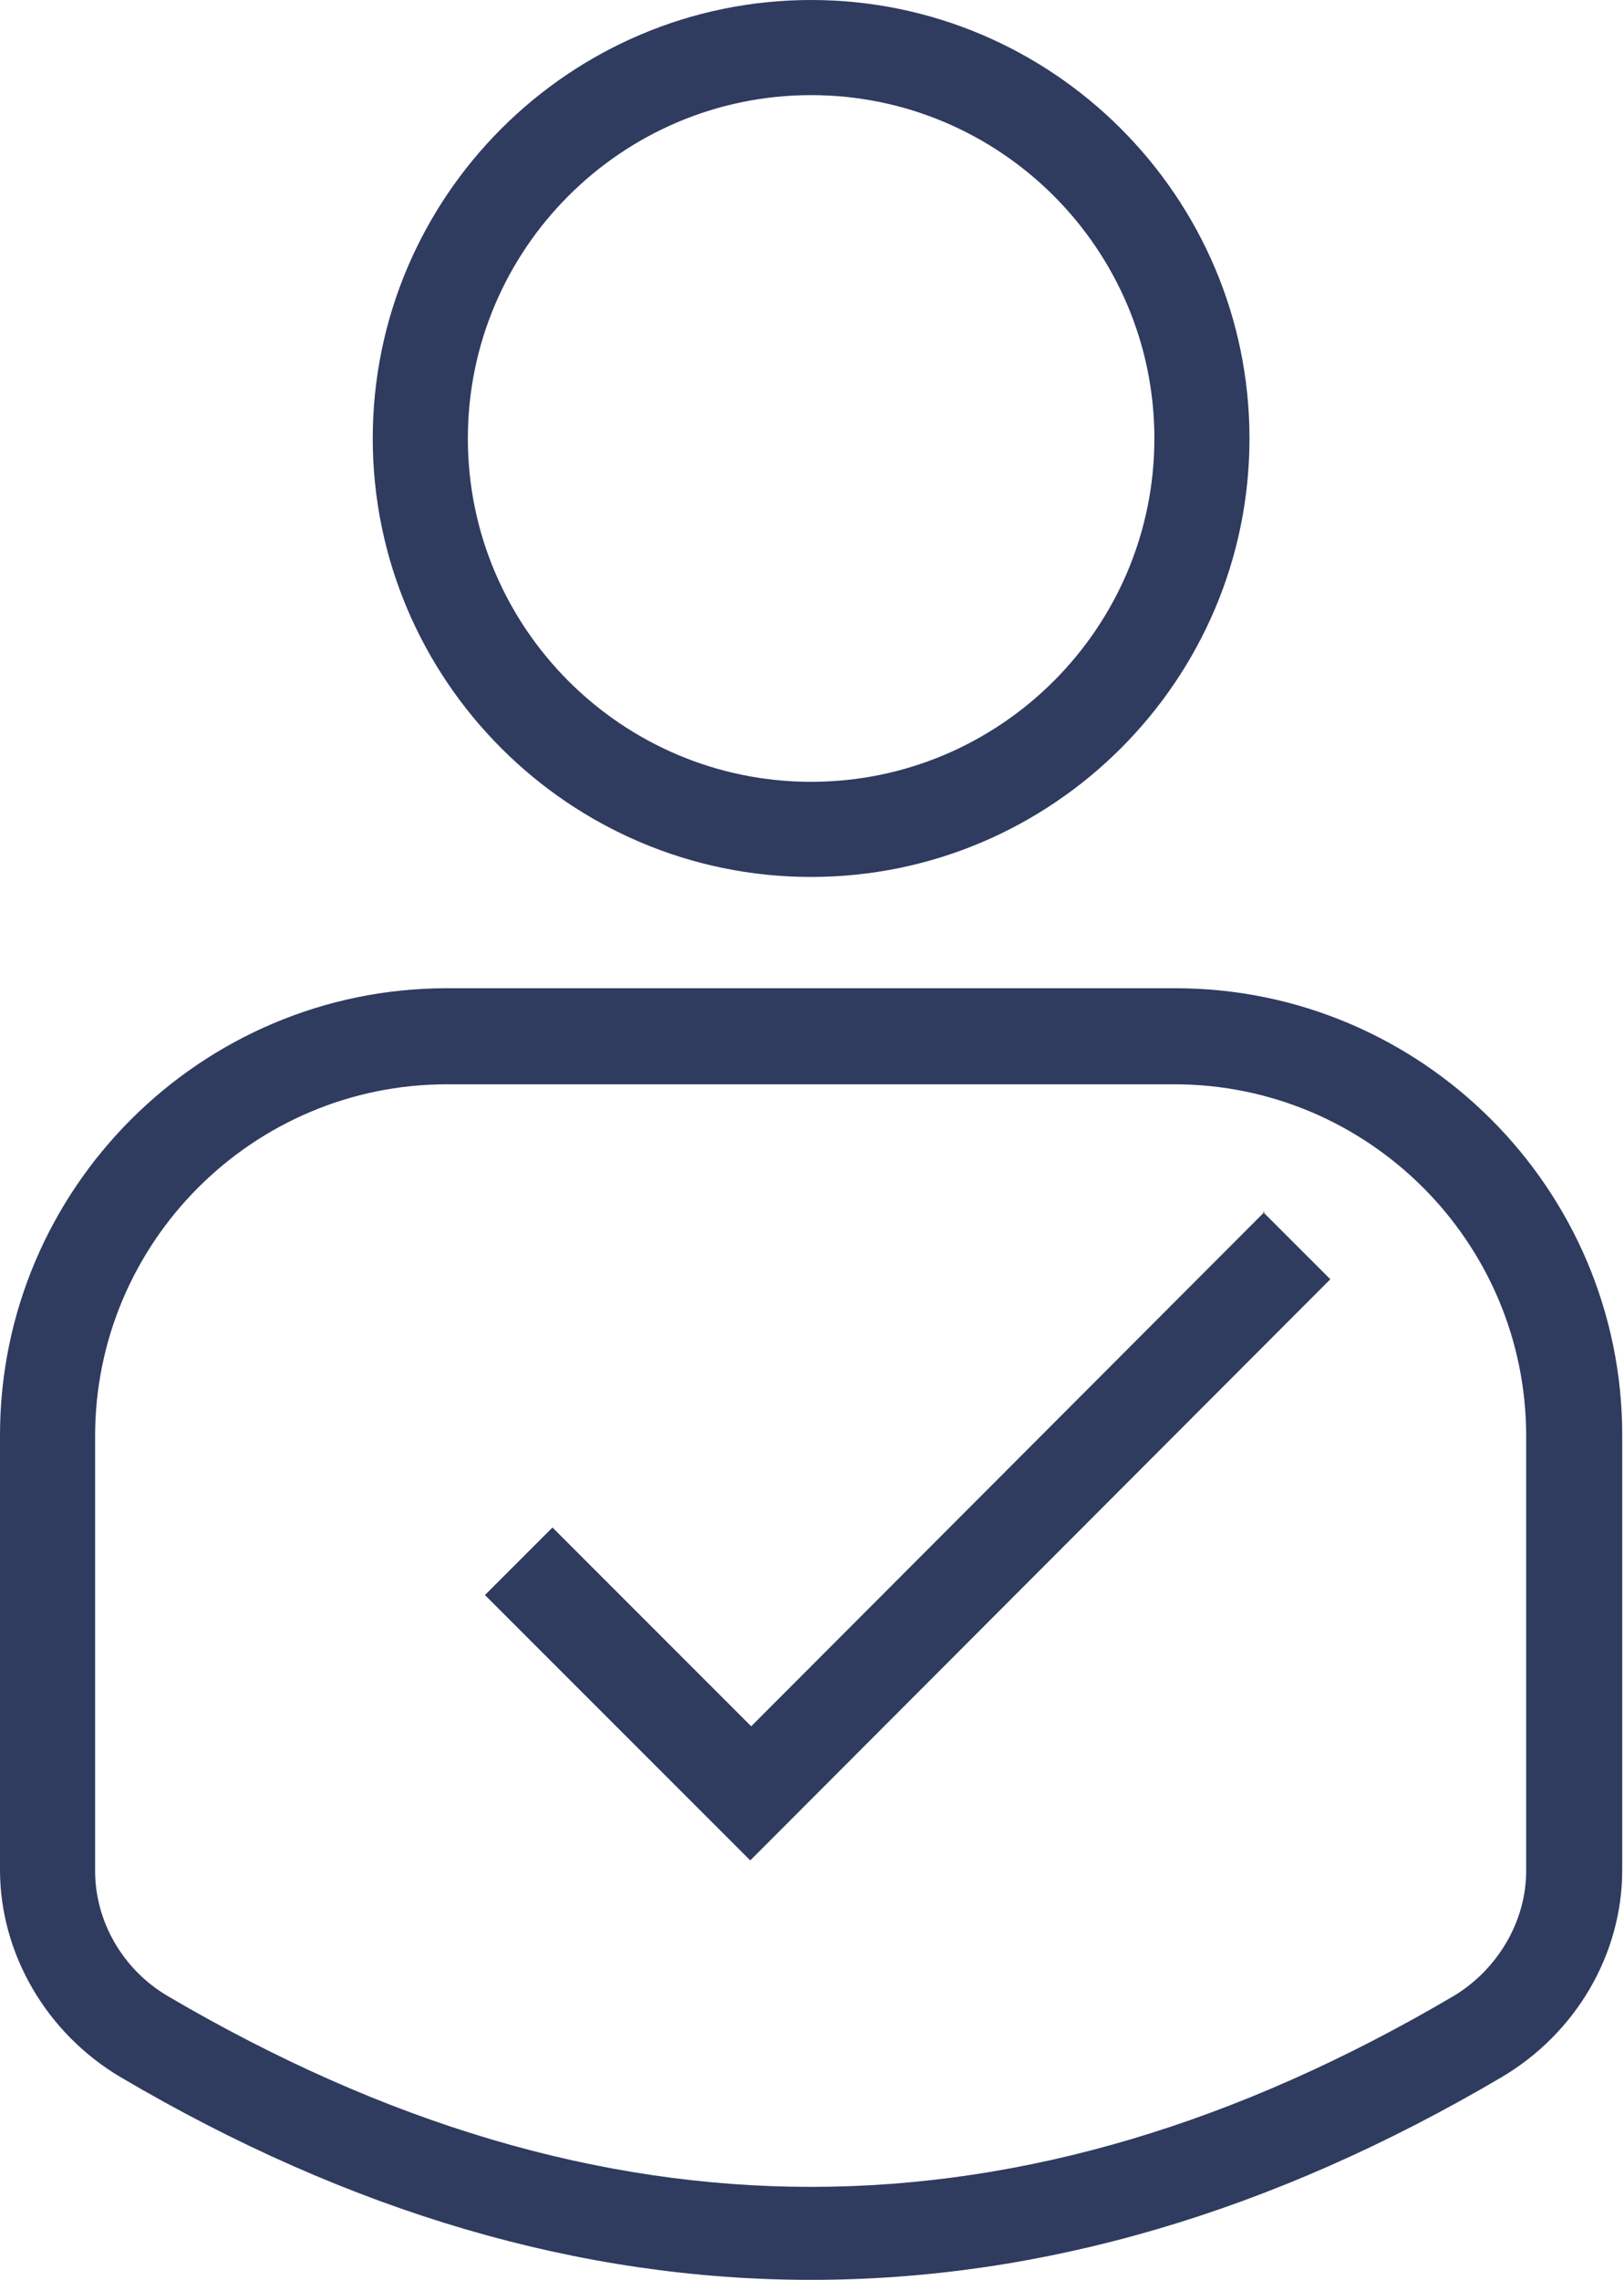
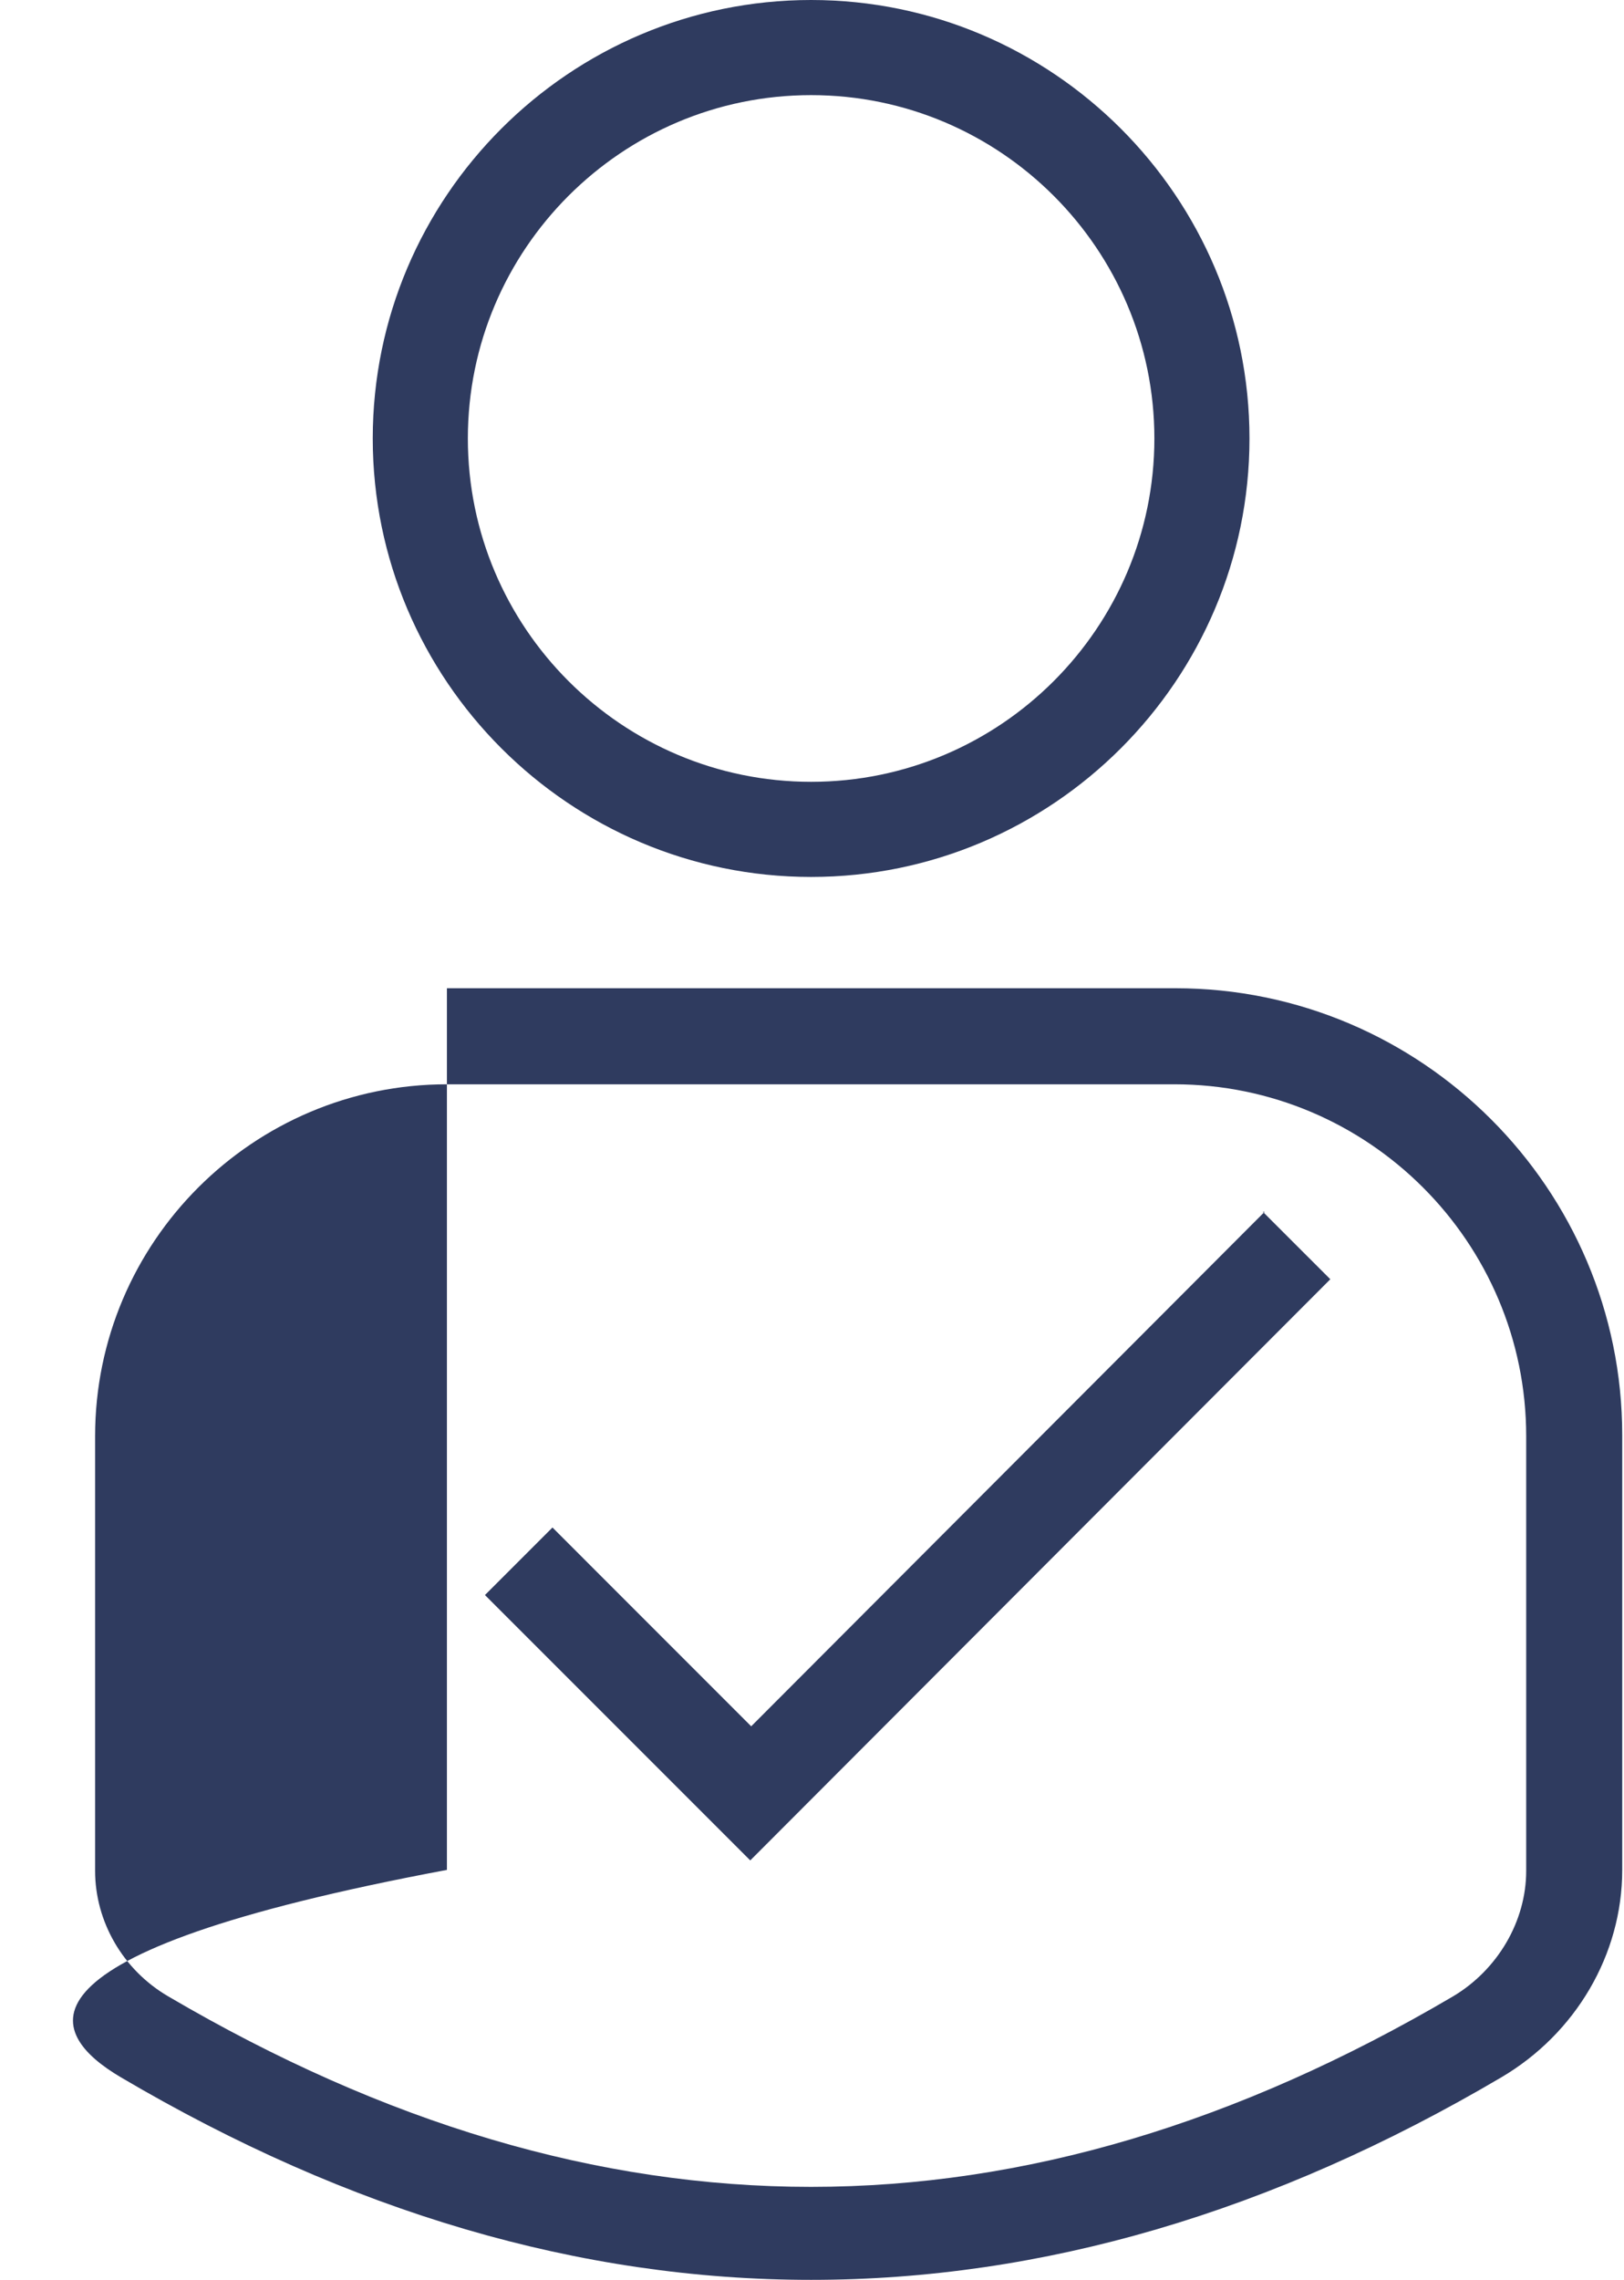
<svg xmlns="http://www.w3.org/2000/svg" width="57" height="80" viewBox="0 0 57 80" fill="none">
-   <path d="M28.469 30.772C36.946 30.772 43.855 23.863 43.855 15.386C43.855 6.909 36.946 0 28.469 0C19.992 0 13.083 6.909 13.083 15.386C13.083 23.863 19.992 30.772 28.469 30.772ZM28.469 3.338C35.111 3.338 40.517 8.744 40.517 15.386C40.517 22.027 35.111 27.434 28.469 27.434C21.827 27.434 16.421 22.027 16.421 15.386C16.421 8.744 21.827 3.338 28.469 3.338ZM41.218 34.677H15.686C7.042 34.677 0 41.719 0 50.363V65.615C0 68.552 1.635 71.356 4.239 72.891C12.282 77.63 20.359 80 28.469 80C36.579 80 44.656 77.63 52.699 72.891C55.303 71.356 56.938 68.586 56.938 65.615V50.363C56.938 41.719 49.896 34.677 41.252 34.677H41.218ZM53.567 65.649C53.567 67.418 52.566 69.12 50.997 70.054C35.845 78.965 21.093 78.965 5.907 70.054C4.305 69.12 3.338 67.418 3.338 65.649V50.396C3.338 43.588 8.878 38.048 15.686 38.048H41.218C48.027 38.048 53.567 43.588 53.567 50.396V65.649ZM44.322 42.52L46.692 44.889L26.333 65.282L17.021 55.97L19.391 53.6L26.366 60.576L44.389 42.52H44.322Z" fill="#2F3B5F" />
+   <path d="M28.469 30.772C36.946 30.772 43.855 23.863 43.855 15.386C43.855 6.909 36.946 0 28.469 0C19.992 0 13.083 6.909 13.083 15.386C13.083 23.863 19.992 30.772 28.469 30.772ZM28.469 3.338C35.111 3.338 40.517 8.744 40.517 15.386C40.517 22.027 35.111 27.434 28.469 27.434C21.827 27.434 16.421 22.027 16.421 15.386C16.421 8.744 21.827 3.338 28.469 3.338ZM41.218 34.677H15.686V65.615C0 68.552 1.635 71.356 4.239 72.891C12.282 77.63 20.359 80 28.469 80C36.579 80 44.656 77.63 52.699 72.891C55.303 71.356 56.938 68.586 56.938 65.615V50.363C56.938 41.719 49.896 34.677 41.252 34.677H41.218ZM53.567 65.649C53.567 67.418 52.566 69.12 50.997 70.054C35.845 78.965 21.093 78.965 5.907 70.054C4.305 69.12 3.338 67.418 3.338 65.649V50.396C3.338 43.588 8.878 38.048 15.686 38.048H41.218C48.027 38.048 53.567 43.588 53.567 50.396V65.649ZM44.322 42.52L46.692 44.889L26.333 65.282L17.021 55.97L19.391 53.6L26.366 60.576L44.389 42.52H44.322Z" fill="#2F3B5F" />
</svg>